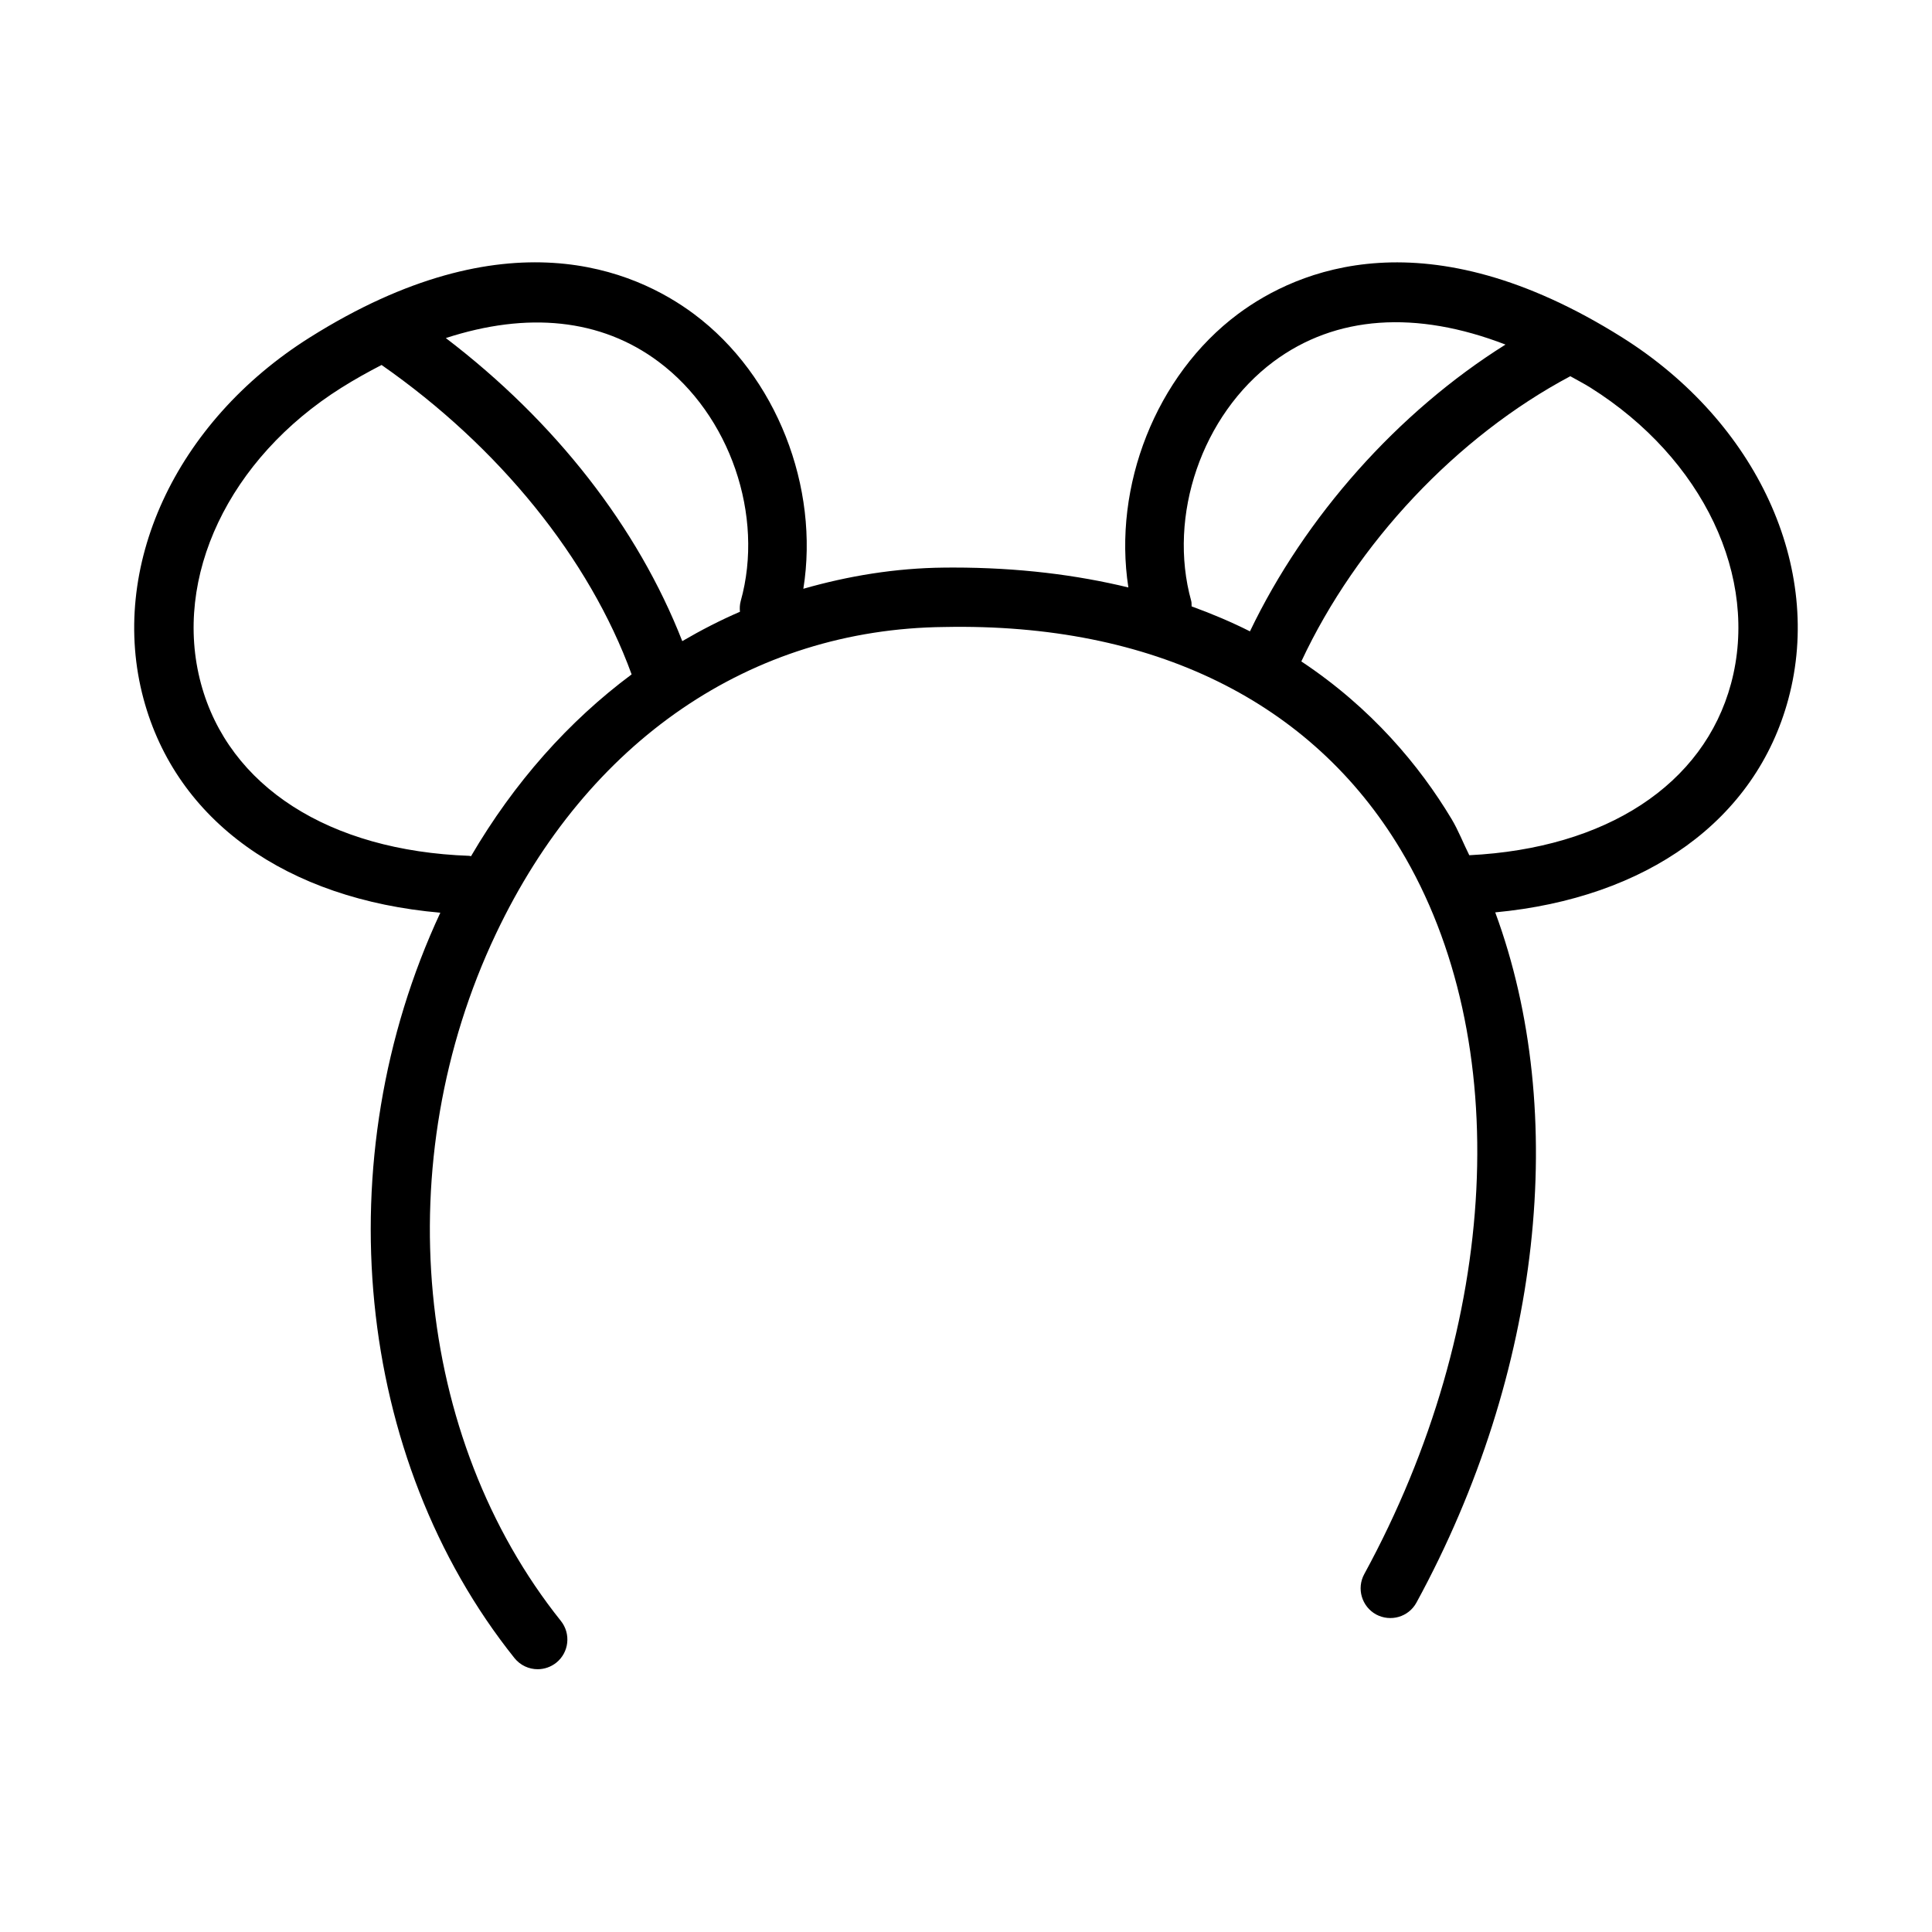
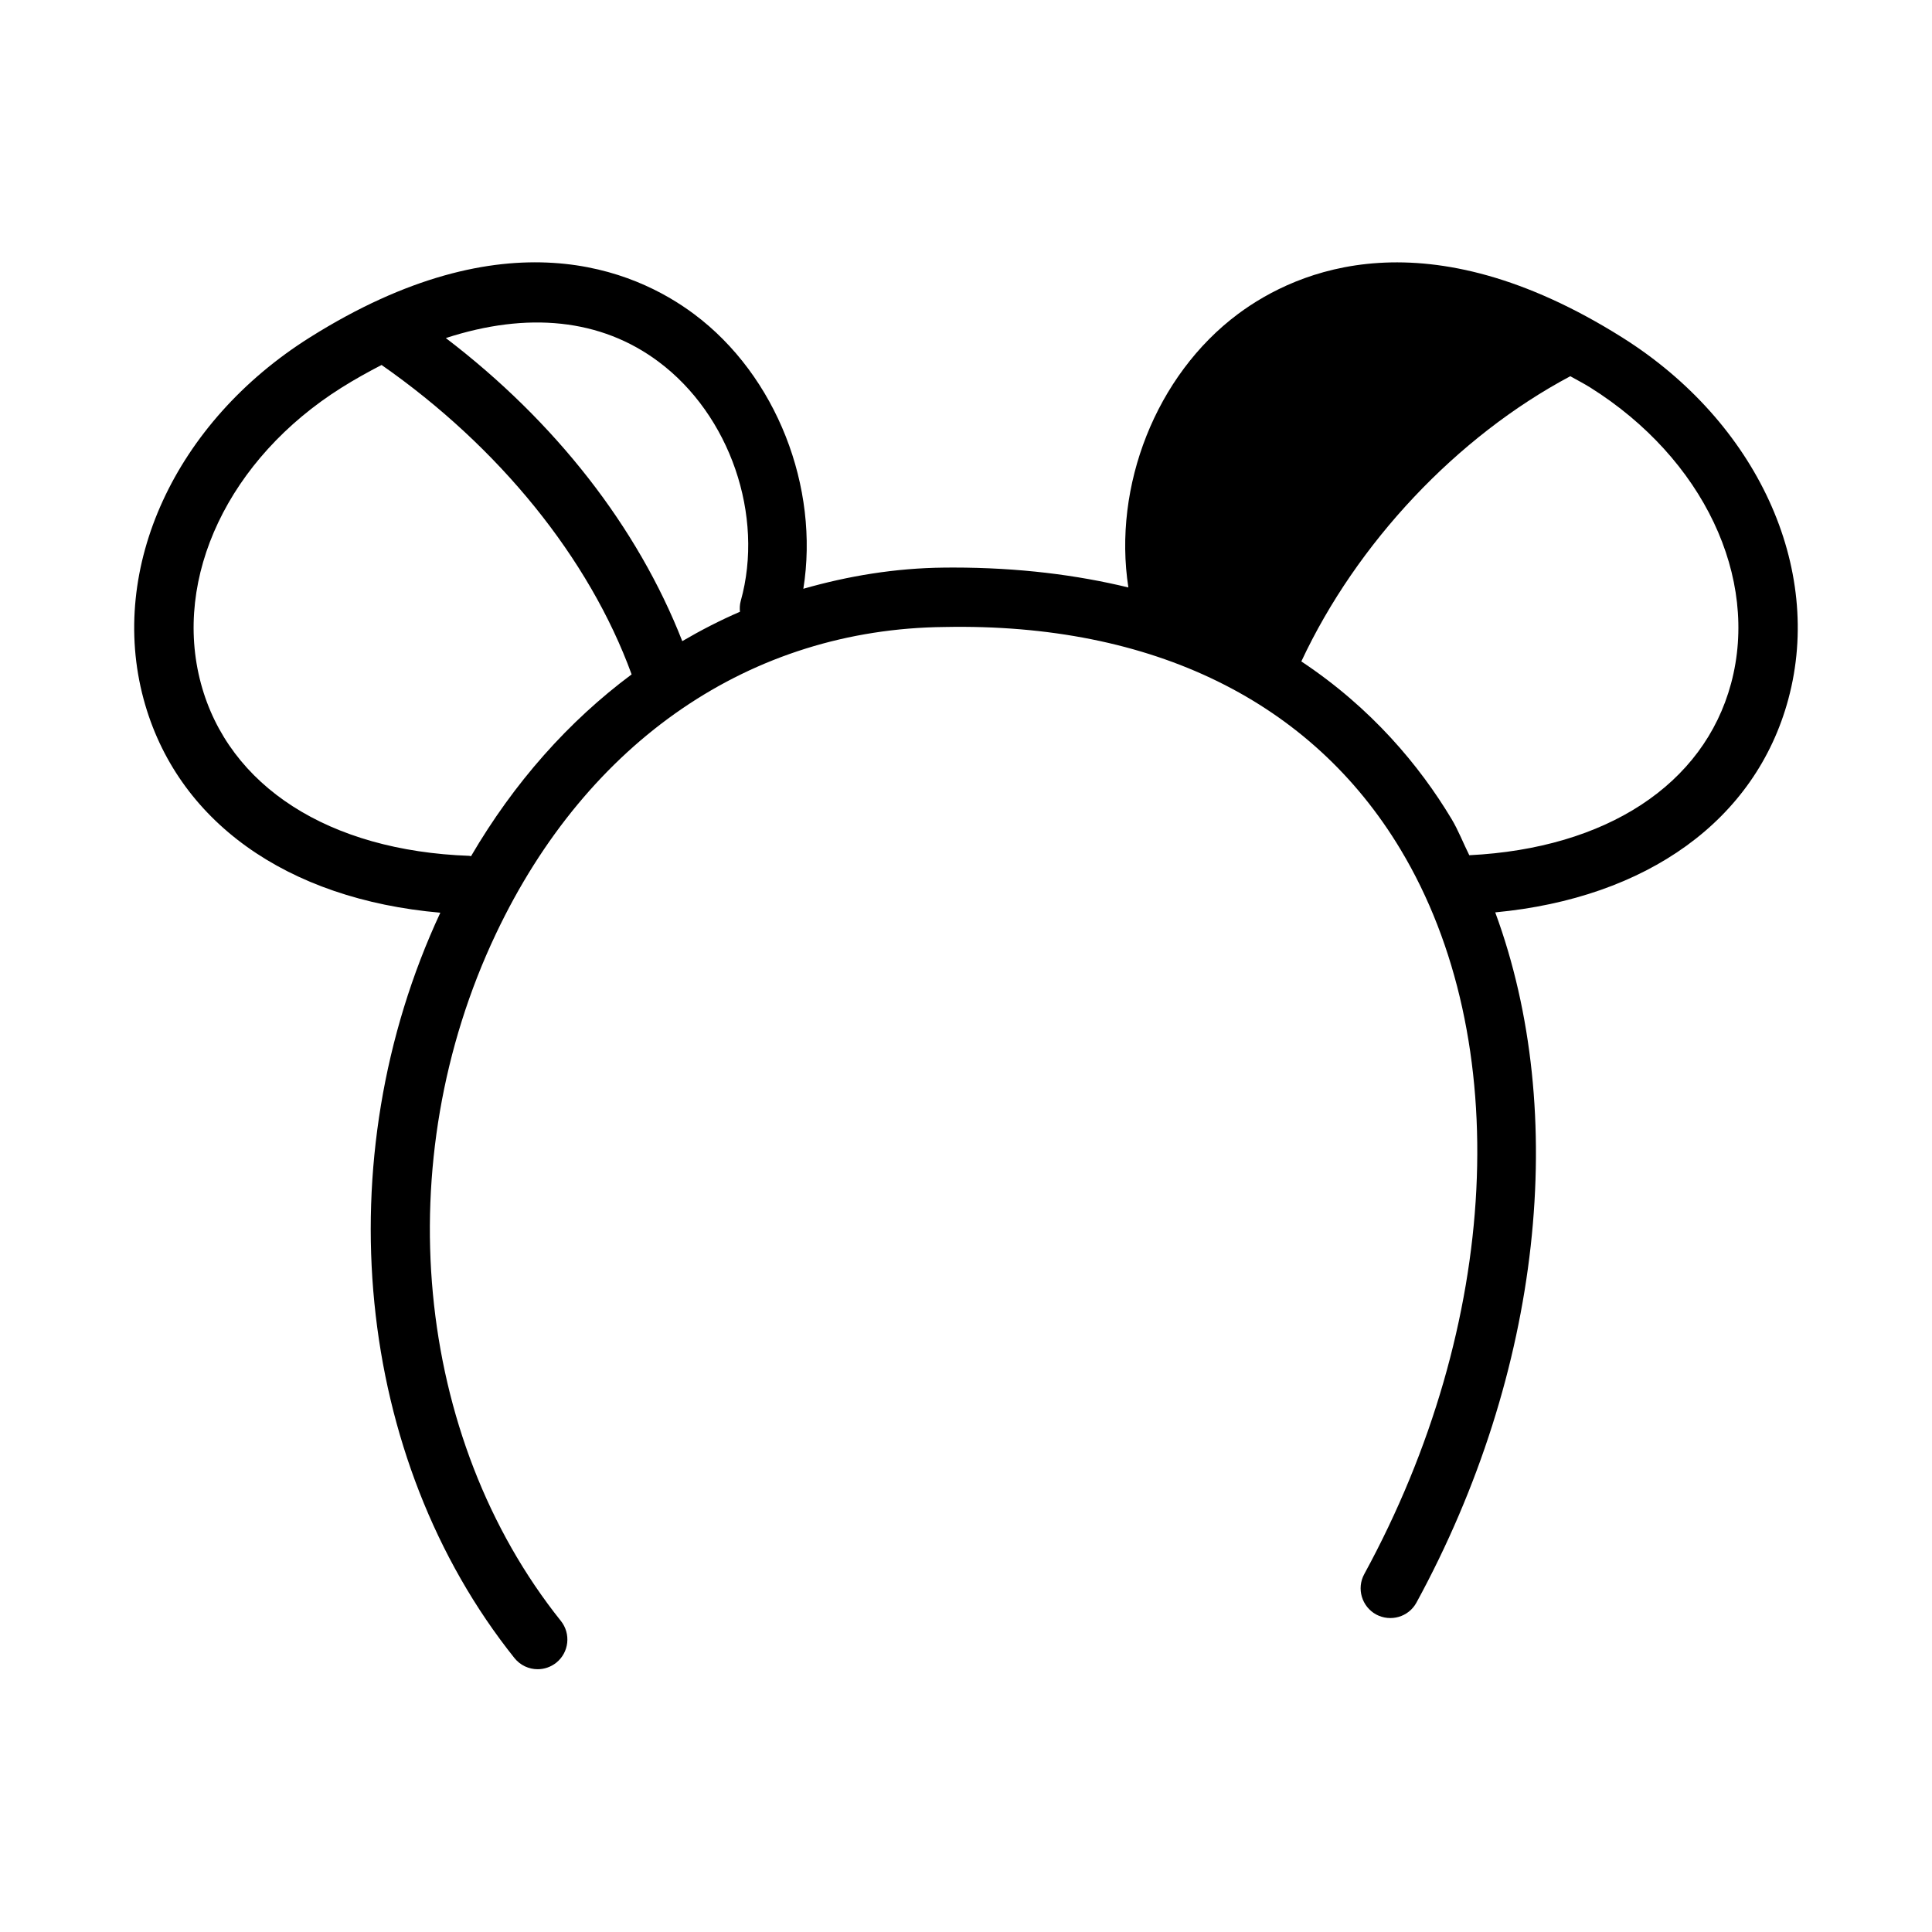
<svg xmlns="http://www.w3.org/2000/svg" fill="#000000" width="800px" height="800px" version="1.1" viewBox="144 144 512 512">
-   <path d="m617.94 329.23c9.379-34.824-8.316-73.34-44.035-95.801-51.969-32.672-86.086-17.926-101.81-6.227-21.824 16.281-33.207 45.695-29.066 72.48-13.648-3.305-29-5.277-46.457-5.277-0.801 0-1.613 0-2.43 0.016-12.863 0.133-25.293 2.191-37.246 5.609 4.309-26.867-7.07-56.477-28.988-72.812-15.711-11.715-49.828-26.492-101.81 6.211-35.715 22.461-53.43 60.977-44.051 95.816 8.727 32.383 37.965 53.078 78.645 56.633-30.48 65.395-22.668 144.59 19.648 197.53 1.555 1.938 3.844 2.953 6.148 2.953 1.723 0 3.461-0.57 4.922-1.723 3.398-2.723 3.938-7.672 1.23-11.07-38.898-48.648-45.816-121.85-17.188-182.15 24.246-51.121 67.574-80.734 118.85-81.258 55.336-1.09 97.371 19.832 120.86 58.965 30.273 50.398 26.492 125.79-9.625 192.04-2.074 3.812-0.66 8.594 3.152 10.688 3.828 2.043 8.594 0.691 10.688-3.152 33.289-61.082 40.473-129.79 20.875-182.91 40.176-3.793 69.047-24.41 77.691-56.562zm-299.44-89.391c18.957 14.129 28.121 40.805 21.801 63.438-0.266 0.957-0.297 1.918-0.207 2.848-5.25 2.266-10.324 4.883-15.285 7.781-11.809-30.168-33.59-58.148-62.66-80.316 21.621-7.043 41.082-5.152 56.352 6.25zm-49.68 131.07c-0.156-0.016-0.285-0.102-0.445-0.105-37.191-1.32-63.777-18.387-71.125-45.664-7.562-28.121 7.394-59.625 37.238-78.395 3.586-2.254 7.121-4.203 10.633-6.023 31.137 21.715 55.059 51.242 66.266 82-16.707 12.426-31.141 28.656-42.566 48.188zm190.87-67.633c-6.305-22.633 2.859-49.309 21.816-63.453 16.477-12.262 37.789-13.645 61.465-4.508-28.5 17.863-53.145 45.582-67.719 76-4.809-2.426-9.984-4.625-15.461-6.617-0.039-0.477 0.031-0.941-0.102-1.422zm73.688 67.367c-1.602-3.195-2.891-6.594-4.719-9.633-8.465-14.094-21.16-29.352-39.793-41.727 14.668-31.375 41.223-59.598 71.281-75.582 1.793 1.027 3.555 1.902 5.363 3.039 29.844 18.773 44.805 50.277 37.238 78.398-7.223 26.832-33.125 43.703-69.371 45.504z" />
+   <path d="m617.94 329.23c9.379-34.824-8.316-73.34-44.035-95.801-51.969-32.672-86.086-17.926-101.81-6.227-21.824 16.281-33.207 45.695-29.066 72.48-13.648-3.305-29-5.277-46.457-5.277-0.801 0-1.613 0-2.43 0.016-12.863 0.133-25.293 2.191-37.246 5.609 4.309-26.867-7.07-56.477-28.988-72.812-15.711-11.715-49.828-26.492-101.81 6.211-35.715 22.461-53.43 60.977-44.051 95.816 8.727 32.383 37.965 53.078 78.645 56.633-30.48 65.395-22.668 144.59 19.648 197.53 1.555 1.938 3.844 2.953 6.148 2.953 1.723 0 3.461-0.57 4.922-1.723 3.398-2.723 3.938-7.672 1.23-11.07-38.898-48.648-45.816-121.85-17.188-182.15 24.246-51.121 67.574-80.734 118.85-81.258 55.336-1.09 97.371 19.832 120.86 58.965 30.273 50.398 26.492 125.79-9.625 192.04-2.074 3.812-0.66 8.594 3.152 10.688 3.828 2.043 8.594 0.691 10.688-3.152 33.289-61.082 40.473-129.79 20.875-182.91 40.176-3.793 69.047-24.41 77.691-56.562zm-299.44-89.391c18.957 14.129 28.121 40.805 21.801 63.438-0.266 0.957-0.297 1.918-0.207 2.848-5.25 2.266-10.324 4.883-15.285 7.781-11.809-30.168-33.59-58.148-62.66-80.316 21.621-7.043 41.082-5.152 56.352 6.25zm-49.68 131.07c-0.156-0.016-0.285-0.102-0.445-0.105-37.191-1.32-63.777-18.387-71.125-45.664-7.562-28.121 7.394-59.625 37.238-78.395 3.586-2.254 7.121-4.203 10.633-6.023 31.137 21.715 55.059 51.242 66.266 82-16.707 12.426-31.141 28.656-42.566 48.188zm190.87-67.633zm73.688 67.367c-1.602-3.195-2.891-6.594-4.719-9.633-8.465-14.094-21.16-29.352-39.793-41.727 14.668-31.375 41.223-59.598 71.281-75.582 1.793 1.027 3.555 1.902 5.363 3.039 29.844 18.773 44.805 50.277 37.238 78.398-7.223 26.832-33.125 43.703-69.371 45.504z" />
</svg>